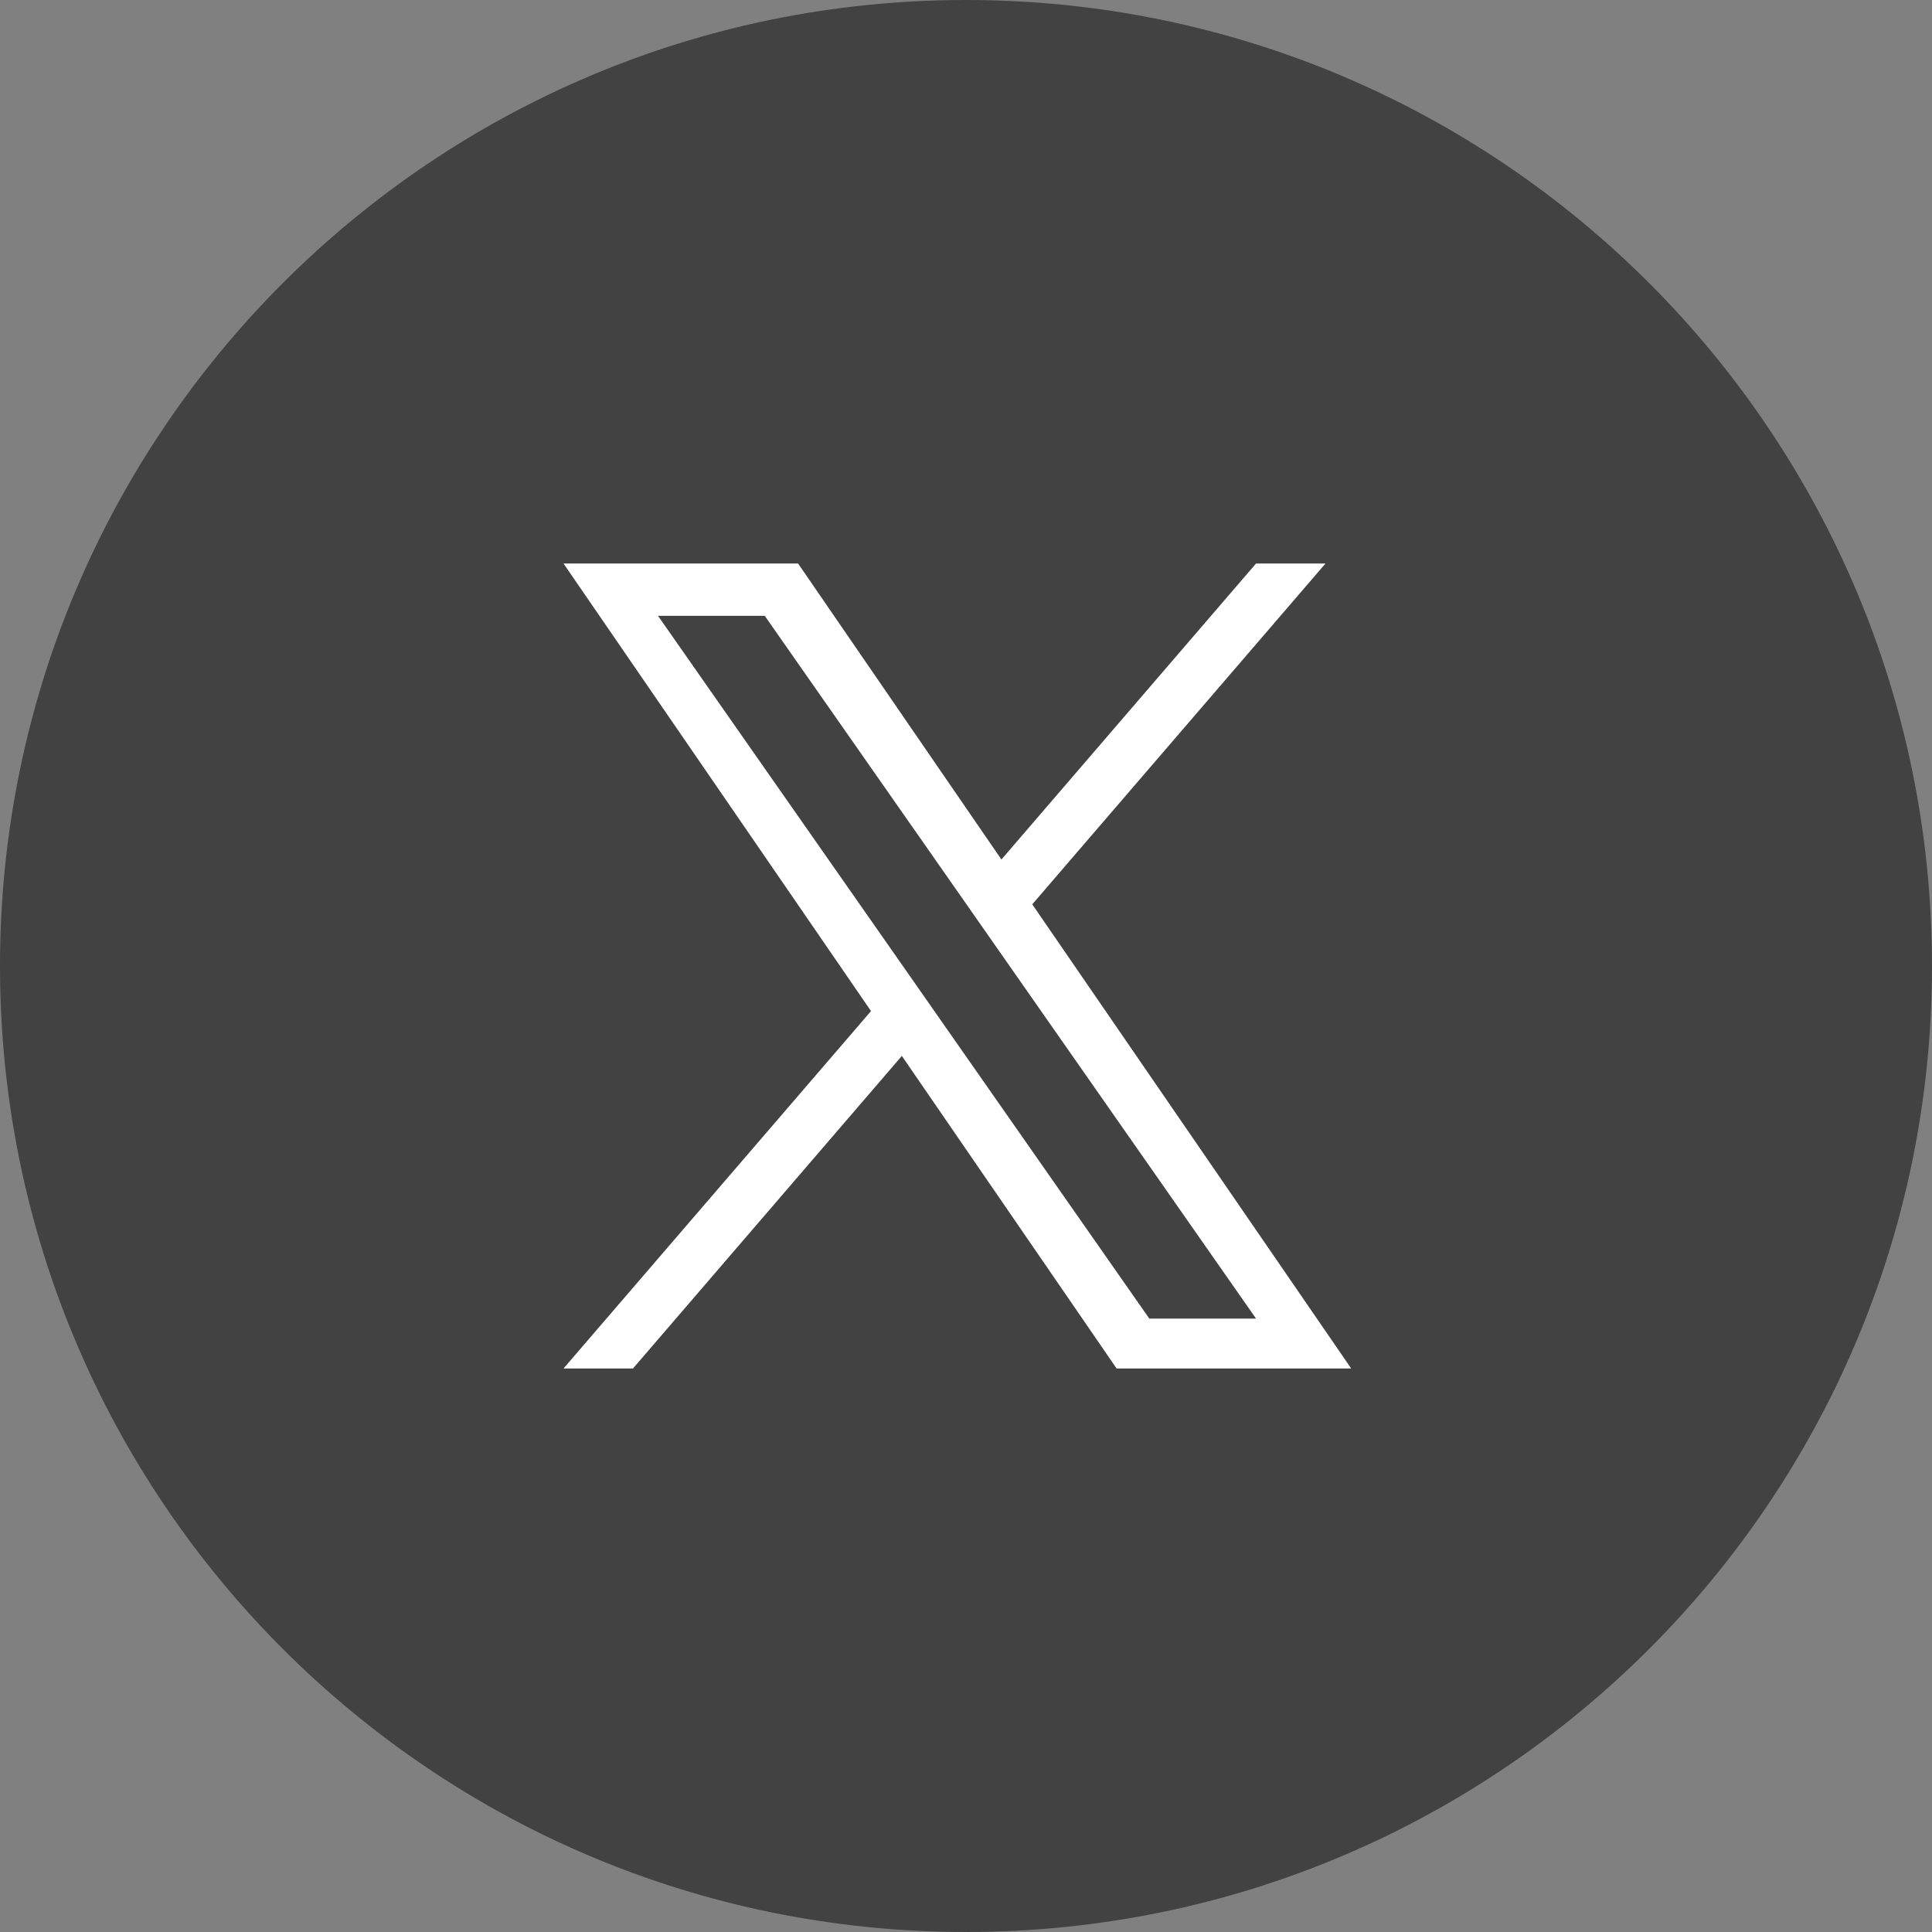
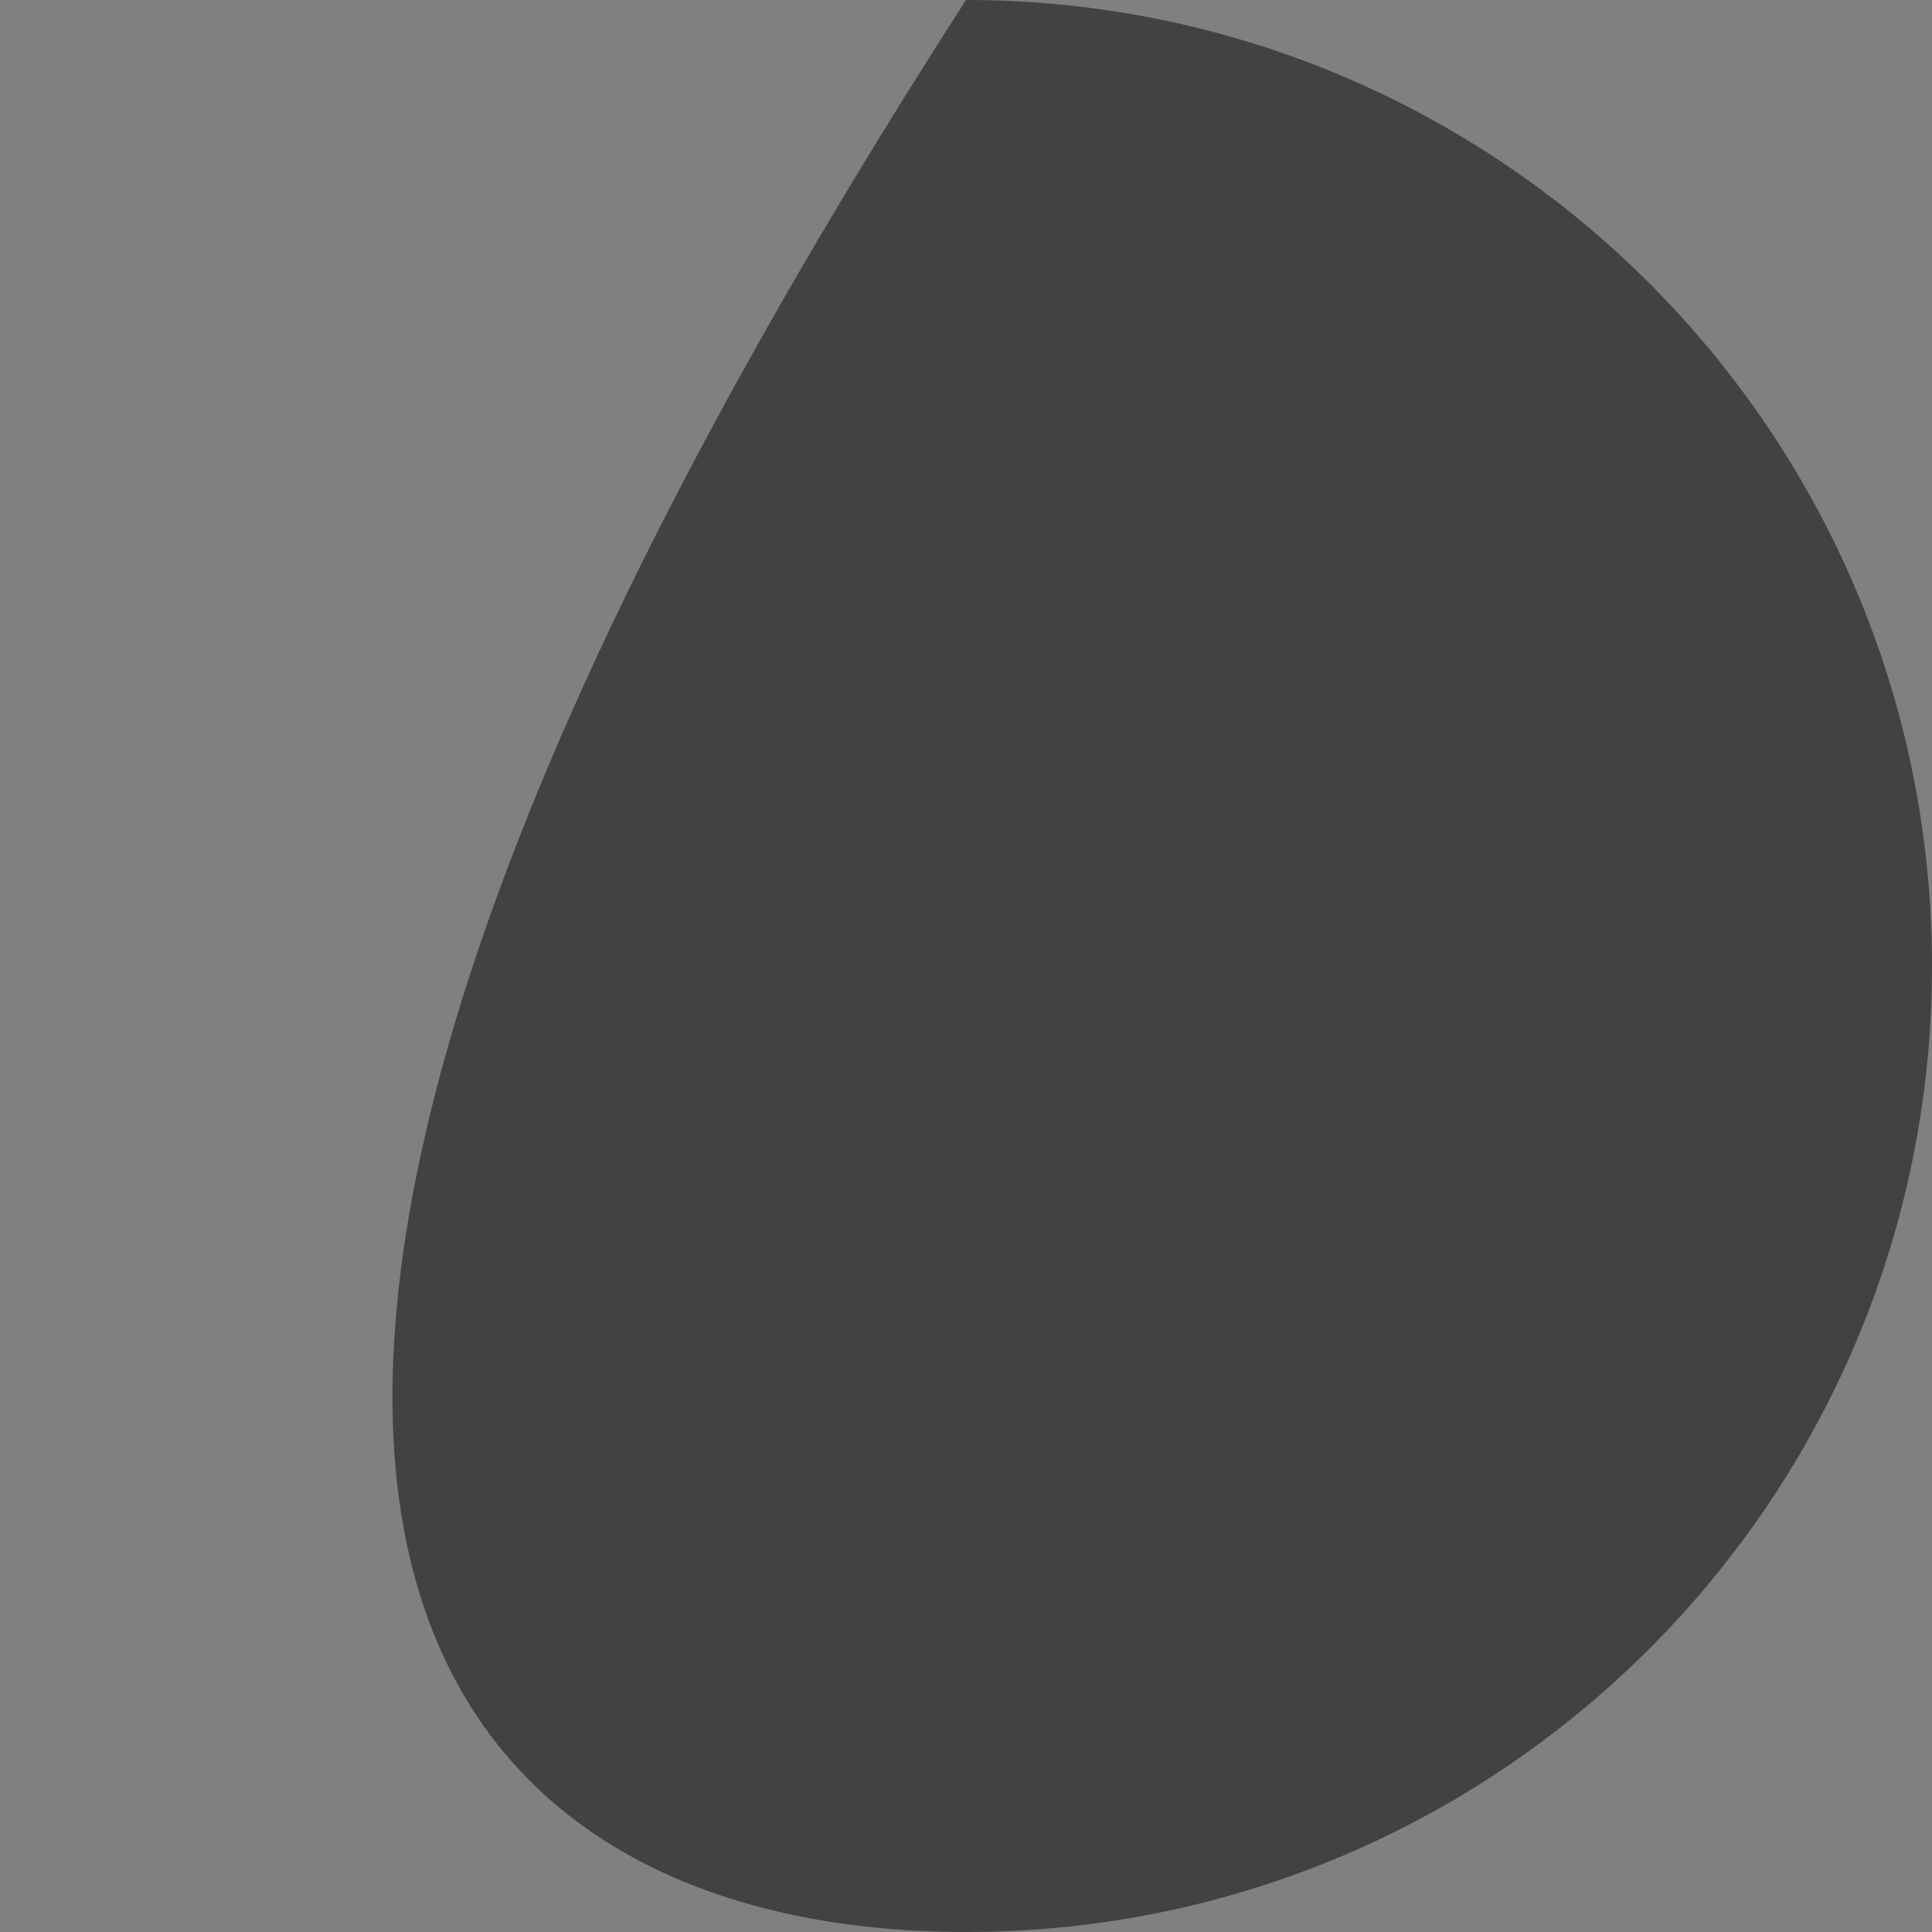
<svg xmlns="http://www.w3.org/2000/svg" width="24" height="24" viewBox="0 0 24 24" fill="none">
  <rect x="0" y="0" width="24" height="24" fill="#808080" stroke="none" />
-   <path d="M12 0C5.373 0 0 5.373 0 12C0 18.627 5.373 24 12 24C18.627 24 24 18.627 24 12C24 5.373 18.627 0 12 0Z" fill="#424242" />
-   <path d="M12.823 11.234L16.466 7H15.603L12.44 10.677L9.914 7H7L10.82 12.56L7 17H7.863L11.203 13.117L13.871 17H16.785L12.823 11.234H12.823ZM11.641 12.609L11.254 12.055L8.174 7.65H9.5L11.986 11.205L12.373 11.759L15.603 16.38H14.277L11.641 12.609V12.609Z" fill="white" />
+   <path d="M12 0C0 18.627 5.373 24 12 24C18.627 24 24 18.627 24 12C24 5.373 18.627 0 12 0Z" fill="#424242" />
</svg>